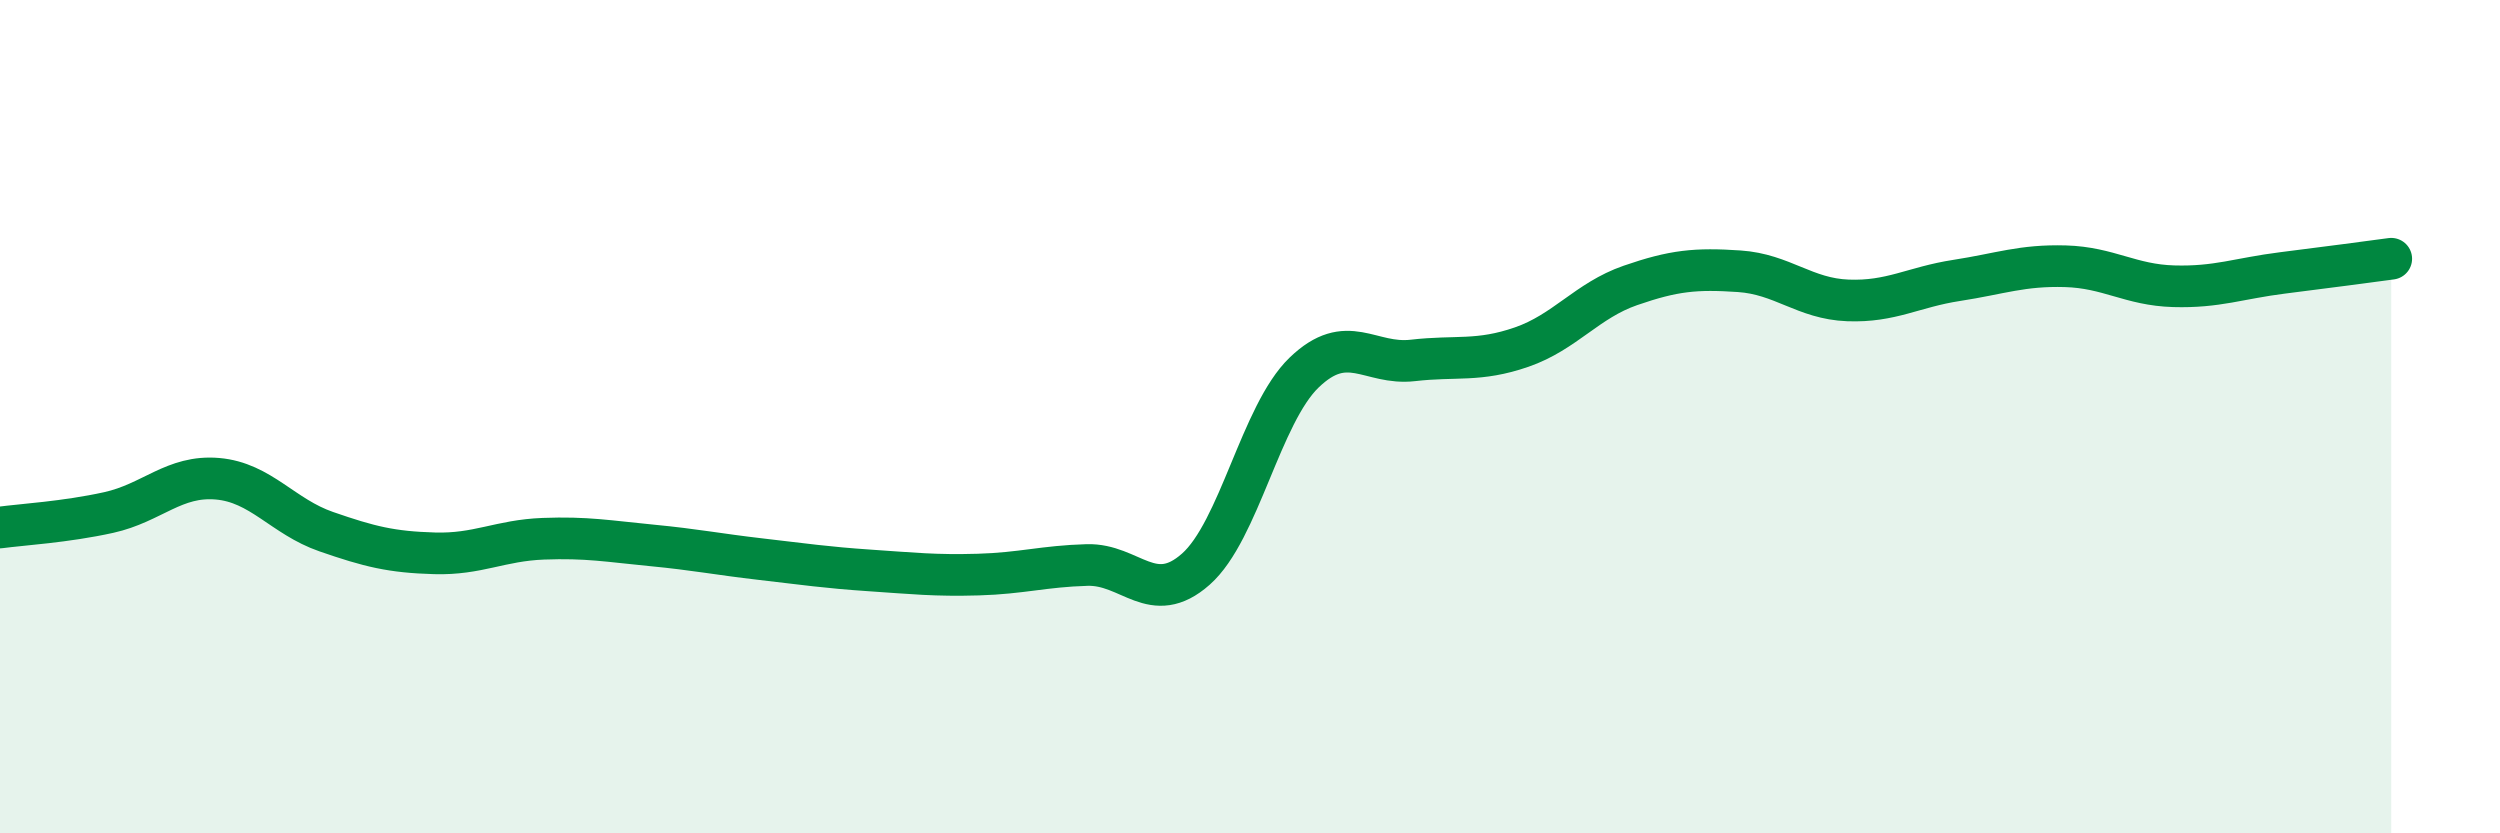
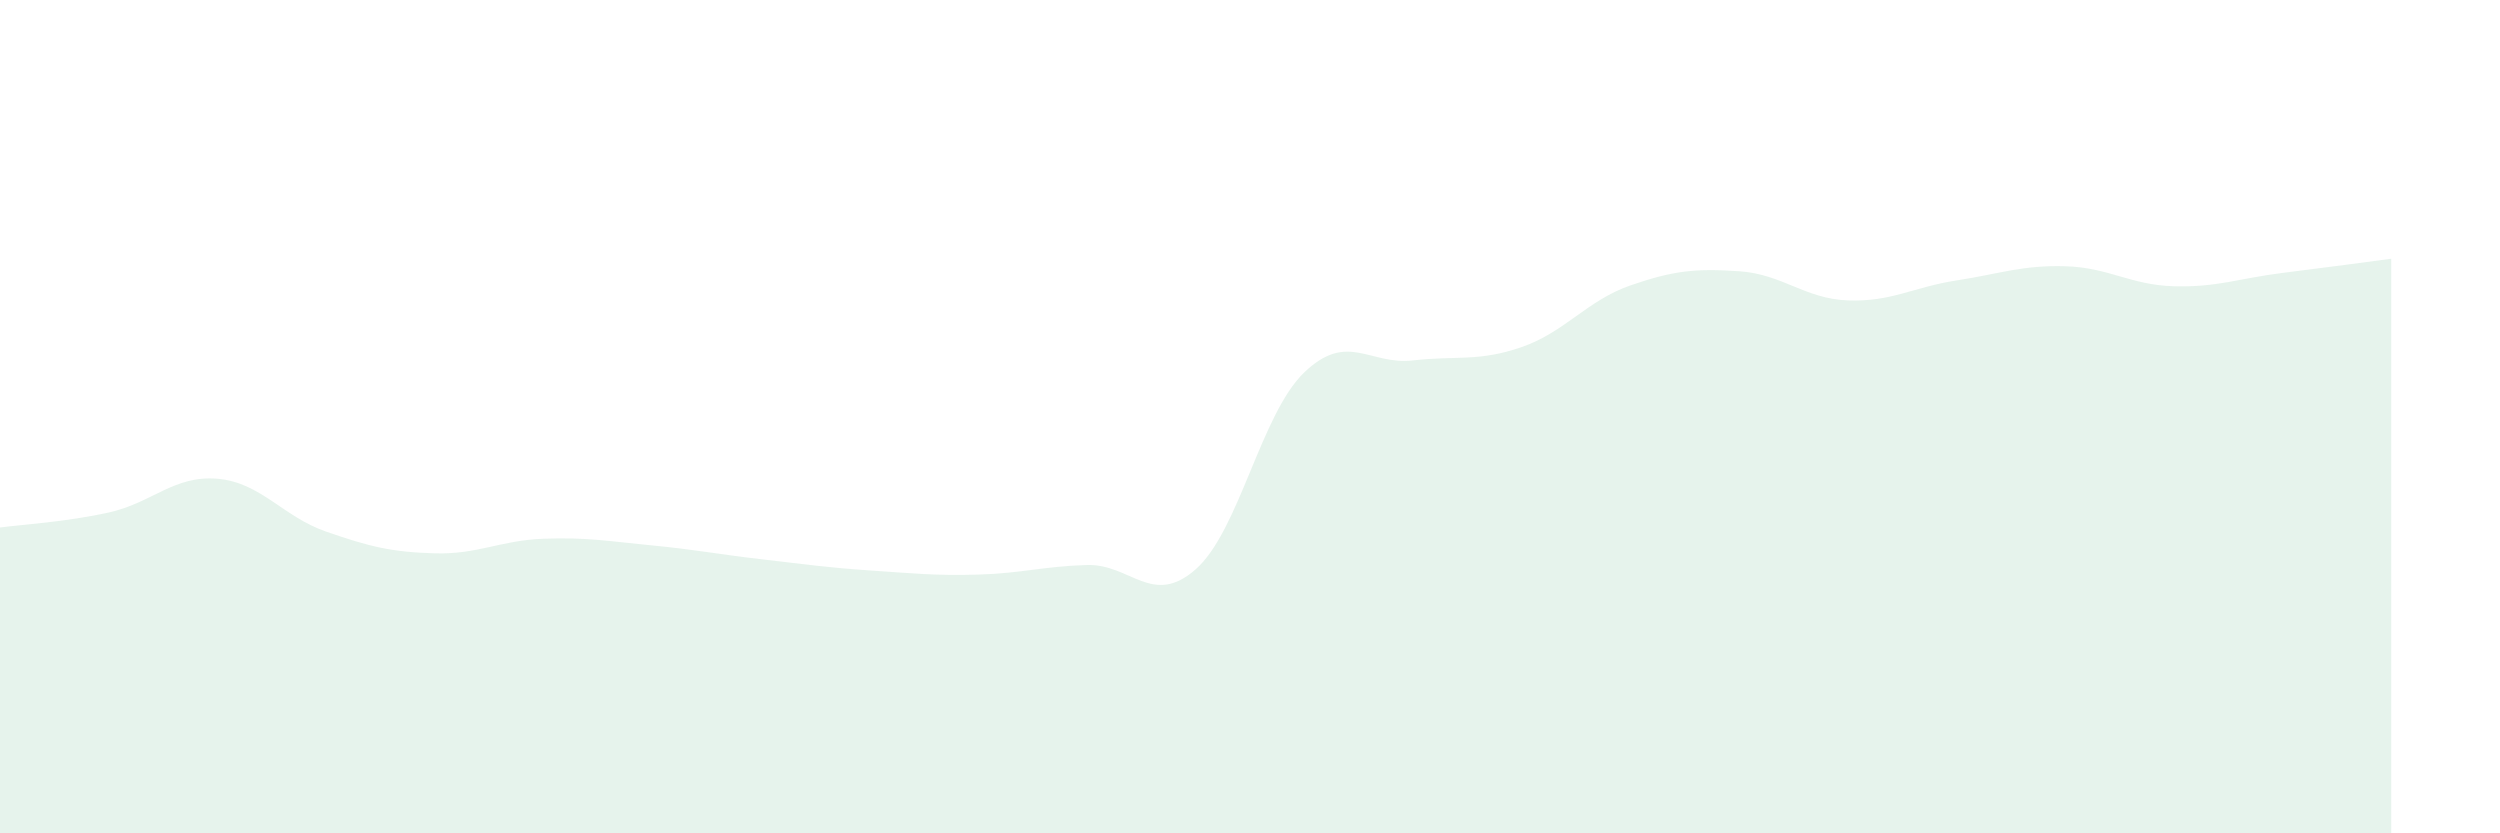
<svg xmlns="http://www.w3.org/2000/svg" width="60" height="20" viewBox="0 0 60 20">
  <path d="M 0,12.66 C 0.52,12.59 1.57,12.53 2.61,12.3 C 3.65,12.07 4.18,11.4 5.22,11.49 C 6.26,11.58 6.79,12.4 7.83,12.76 C 8.87,13.12 9.39,13.25 10.43,13.28 C 11.47,13.31 12,12.97 13.04,12.93 C 14.08,12.89 14.61,12.99 15.65,13.09 C 16.69,13.19 17.22,13.3 18.26,13.42 C 19.3,13.54 19.83,13.62 20.87,13.69 C 21.91,13.76 22.44,13.82 23.48,13.79 C 24.52,13.76 25.05,13.59 26.09,13.56 C 27.13,13.53 27.66,14.58 28.7,13.66 C 29.74,12.74 30.26,9.94 31.3,8.94 C 32.34,7.94 32.87,8.77 33.91,8.65 C 34.95,8.53 35.48,8.69 36.52,8.33 C 37.56,7.97 38.09,7.21 39.13,6.85 C 40.17,6.49 40.7,6.44 41.74,6.51 C 42.78,6.58 43.31,7.17 44.35,7.21 C 45.39,7.25 45.92,6.89 46.96,6.73 C 48,6.57 48.53,6.36 49.57,6.39 C 50.61,6.42 51.13,6.84 52.17,6.87 C 53.21,6.9 53.74,6.68 54.78,6.55 C 55.82,6.42 56.87,6.28 57.39,6.21L57.39 20L0 20Z" fill="#008740" opacity="0.1" stroke-linecap="round" stroke-linejoin="round" />
-   <path d="M 0,12.66 C 0.52,12.59 1.57,12.53 2.61,12.3 C 3.65,12.07 4.18,11.4 5.22,11.49 C 6.26,11.58 6.79,12.4 7.83,12.76 C 8.87,13.12 9.39,13.25 10.43,13.28 C 11.47,13.31 12,12.97 13.04,12.93 C 14.08,12.89 14.61,12.99 15.65,13.09 C 16.69,13.19 17.22,13.3 18.26,13.42 C 19.3,13.54 19.83,13.62 20.87,13.69 C 21.91,13.76 22.44,13.82 23.48,13.79 C 24.52,13.76 25.05,13.59 26.09,13.56 C 27.13,13.53 27.66,14.58 28.7,13.66 C 29.74,12.74 30.26,9.94 31.3,8.94 C 32.34,7.94 32.87,8.77 33.91,8.65 C 34.95,8.53 35.48,8.69 36.52,8.33 C 37.56,7.97 38.09,7.21 39.13,6.85 C 40.17,6.49 40.7,6.44 41.74,6.51 C 42.78,6.58 43.31,7.17 44.35,7.21 C 45.39,7.25 45.92,6.89 46.96,6.73 C 48,6.57 48.53,6.36 49.57,6.39 C 50.61,6.42 51.13,6.84 52.17,6.87 C 53.21,6.9 53.74,6.68 54.78,6.55 C 55.82,6.42 56.87,6.28 57.39,6.21" stroke="#008740" stroke-width="1" fill="none" stroke-linecap="round" stroke-linejoin="round" />
</svg>